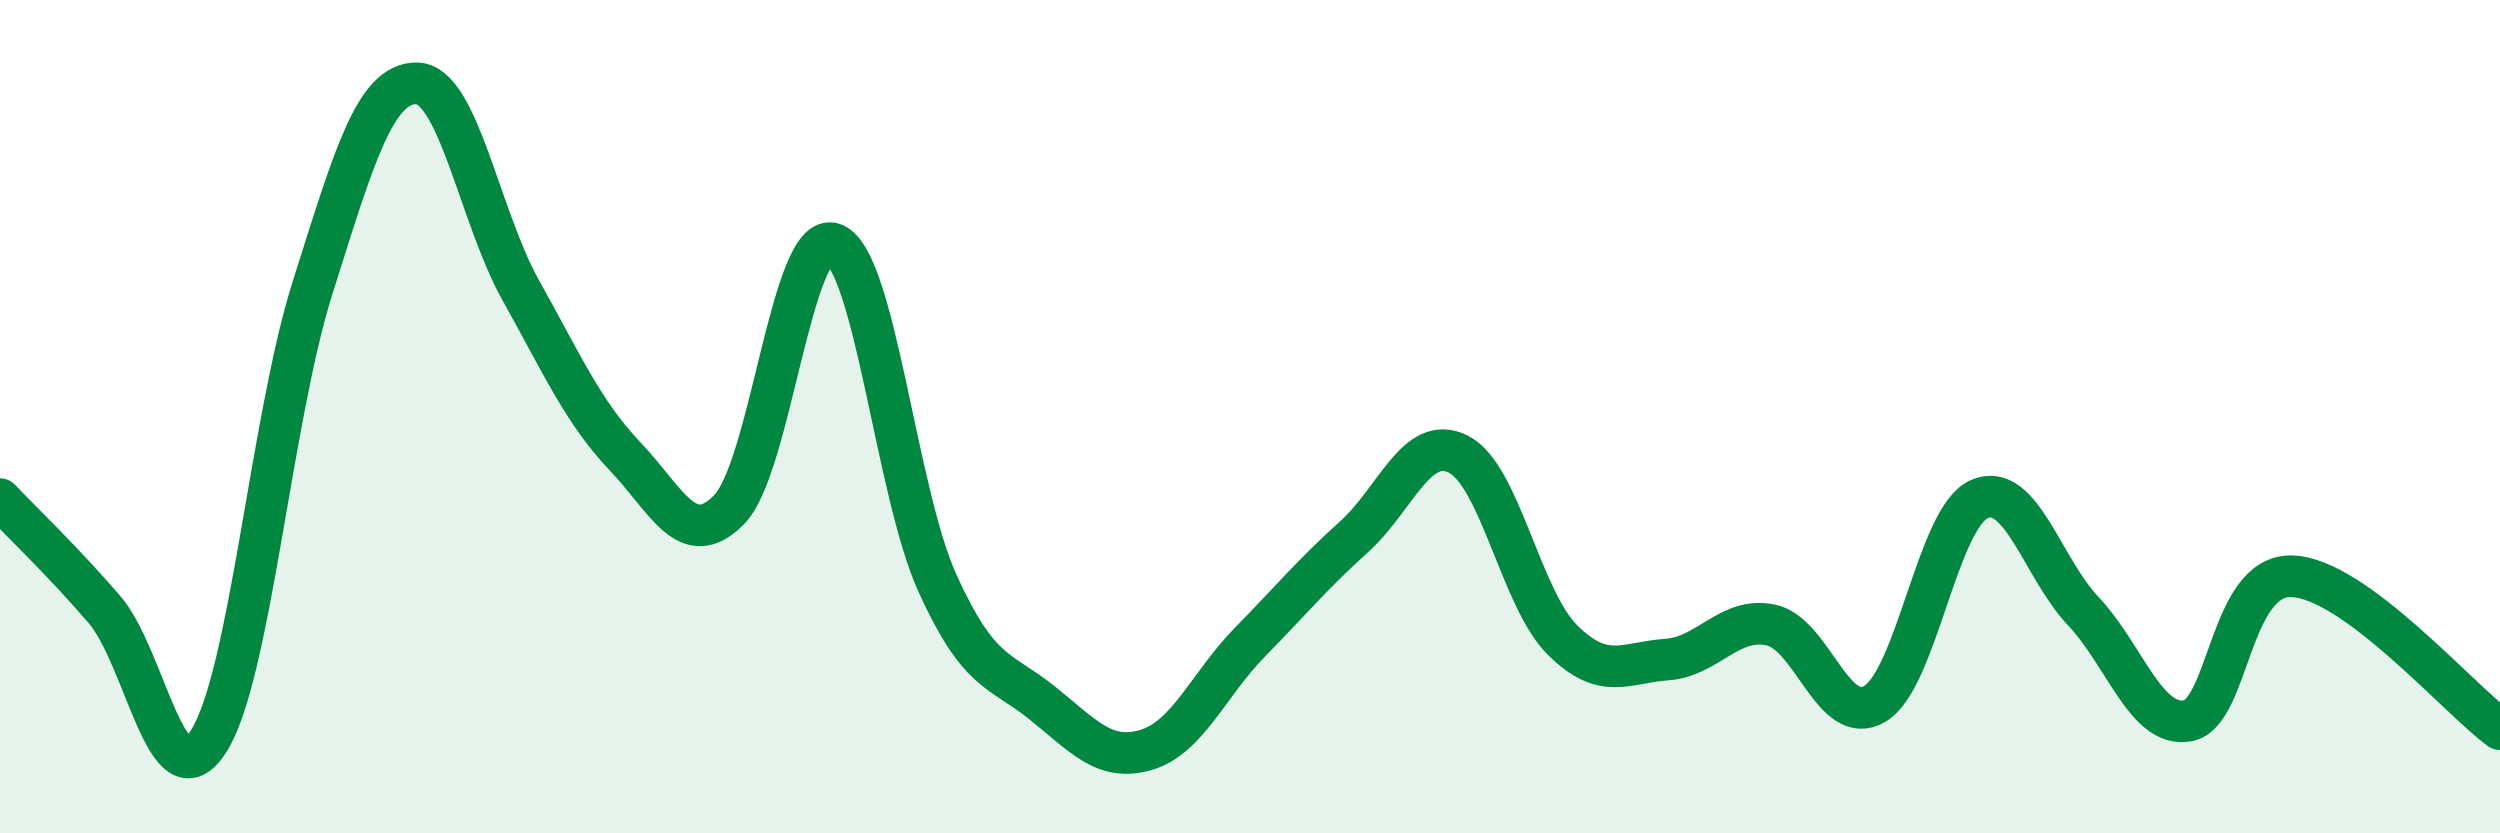
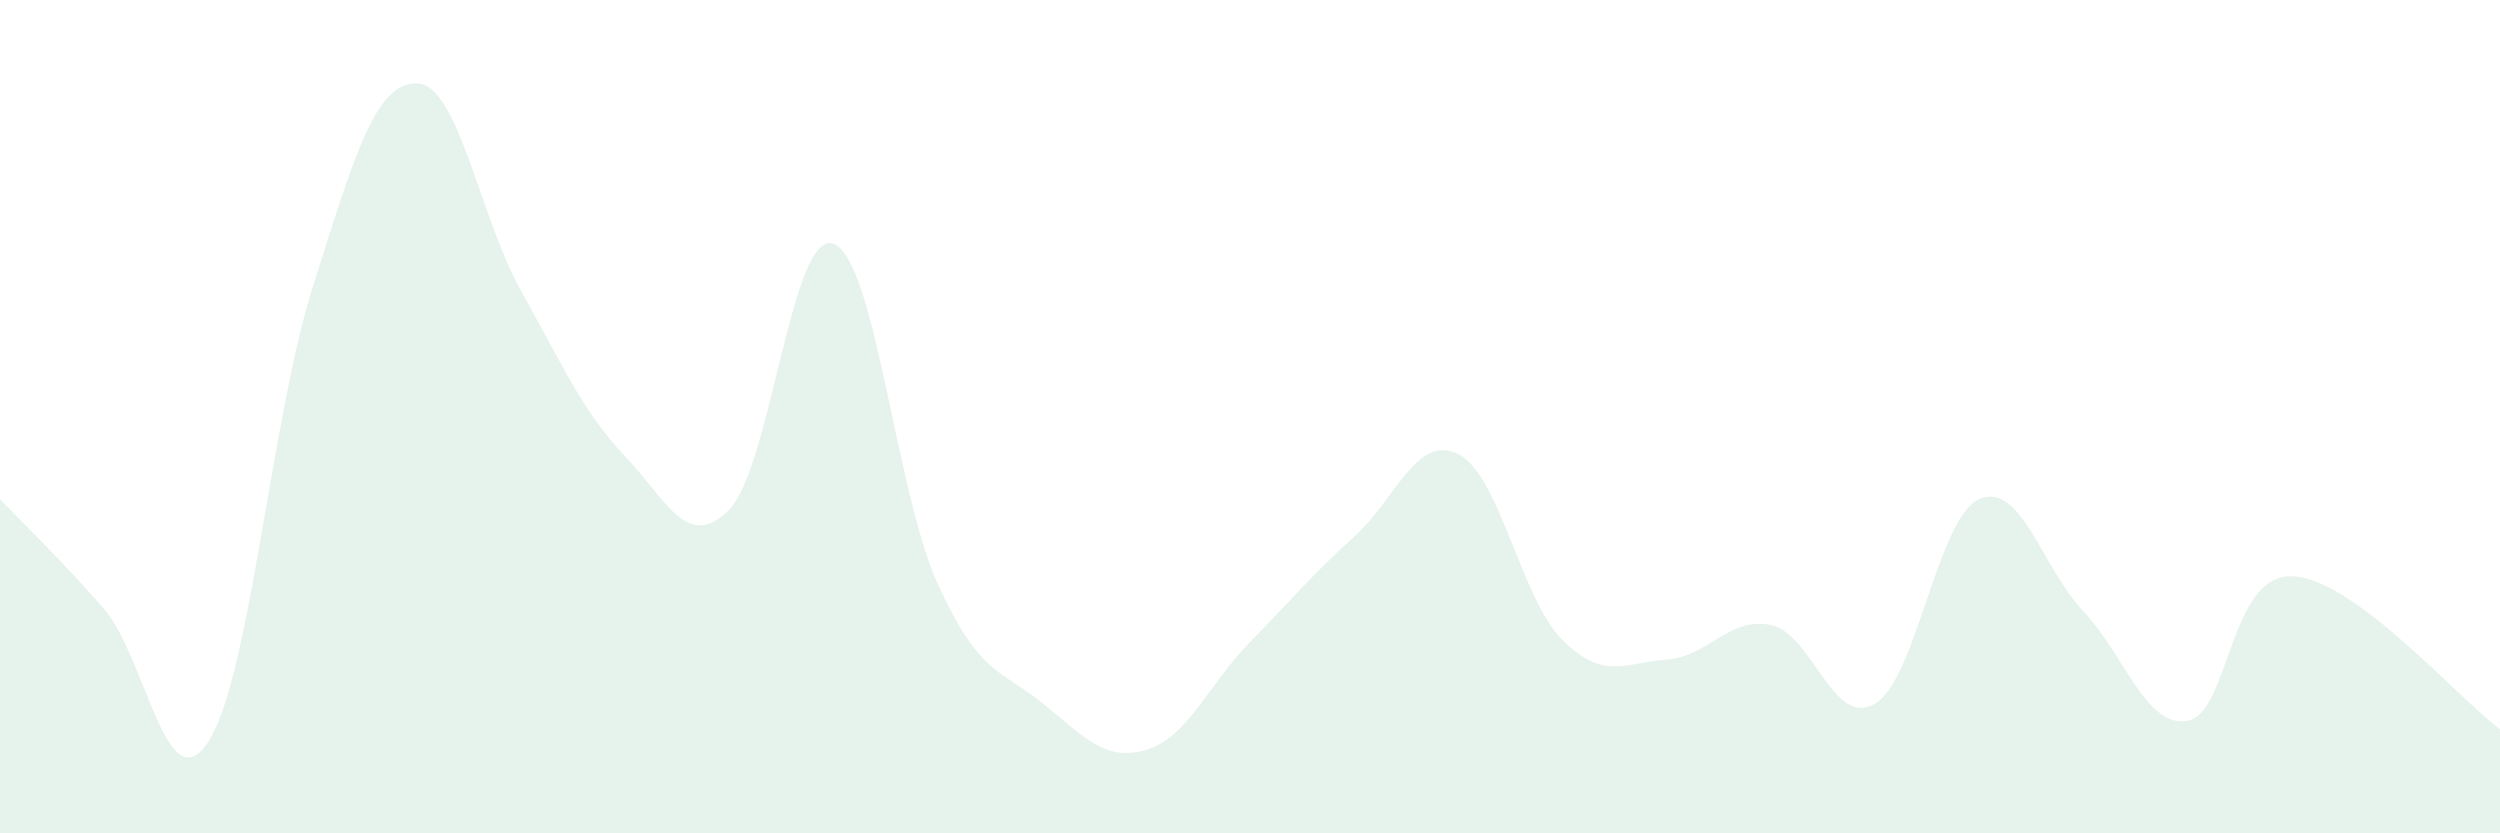
<svg xmlns="http://www.w3.org/2000/svg" width="60" height="20" viewBox="0 0 60 20">
  <path d="M 0,11.98 C 0.5,12.51 1.5,13.46 2.5,14.62 C 3.5,15.78 4,19.34 5,17.8 C 6,16.26 6.5,10.07 7.5,6.91 C 8.5,3.75 9,1.99 10,2 C 11,2.01 11.5,5.18 12.5,6.97 C 13.5,8.76 14,9.9 15,10.95 C 16,12 16.5,13.25 17.5,12.23 C 18.5,11.21 19,5.5 20,5.85 C 21,6.2 21.5,11.8 22.5,14 C 23.5,16.2 24,16.06 25,16.86 C 26,17.66 26.5,18.29 27.5,18 C 28.5,17.71 29,16.43 30,15.41 C 31,14.39 31.5,13.78 32.5,12.88 C 33.5,11.98 34,10.4 35,10.9 C 36,11.4 36.5,14.37 37.5,15.36 C 38.5,16.35 39,15.9 40,15.83 C 41,15.76 41.5,14.79 42.5,15 C 43.5,15.21 44,17.49 45,16.89 C 46,16.29 46.5,12.42 47.5,11.98 C 48.5,11.54 49,13.61 50,14.67 C 51,15.73 51.5,17.47 52.5,17.3 C 53.5,17.13 53.5,13.79 55,13.83 C 56.5,13.87 59,16.77 60,17.5L60 20L0 20Z" fill="#008740" opacity="0.1" stroke-linecap="round" stroke-linejoin="round" />
-   <path d="M 0,11.98 C 0.5,12.51 1.5,13.46 2.5,14.62 C 3.5,15.78 4,19.34 5,17.8 C 6,16.26 6.5,10.07 7.5,6.91 C 8.5,3.75 9,1.99 10,2 C 11,2.01 11.5,5.18 12.5,6.97 C 13.5,8.76 14,9.9 15,10.95 C 16,12 16.5,13.25 17.5,12.23 C 18.5,11.21 19,5.5 20,5.85 C 21,6.2 21.5,11.8 22.5,14 C 23.5,16.2 24,16.06 25,16.86 C 26,17.66 26.5,18.29 27.5,18 C 28.5,17.71 29,16.43 30,15.41 C 31,14.39 31.5,13.78 32.5,12.88 C 33.5,11.98 34,10.4 35,10.9 C 36,11.4 36.5,14.37 37.5,15.36 C 38.5,16.35 39,15.9 40,15.83 C 41,15.76 41.5,14.79 42.5,15 C 43.5,15.21 44,17.49 45,16.89 C 46,16.29 46.5,12.42 47.5,11.98 C 48.5,11.54 49,13.61 50,14.67 C 51,15.73 51.5,17.47 52.5,17.3 C 53.5,17.13 53.5,13.79 55,13.83 C 56.5,13.87 59,16.77 60,17.5" stroke="#008740" stroke-width="1" fill="none" stroke-linecap="round" stroke-linejoin="round" />
</svg>